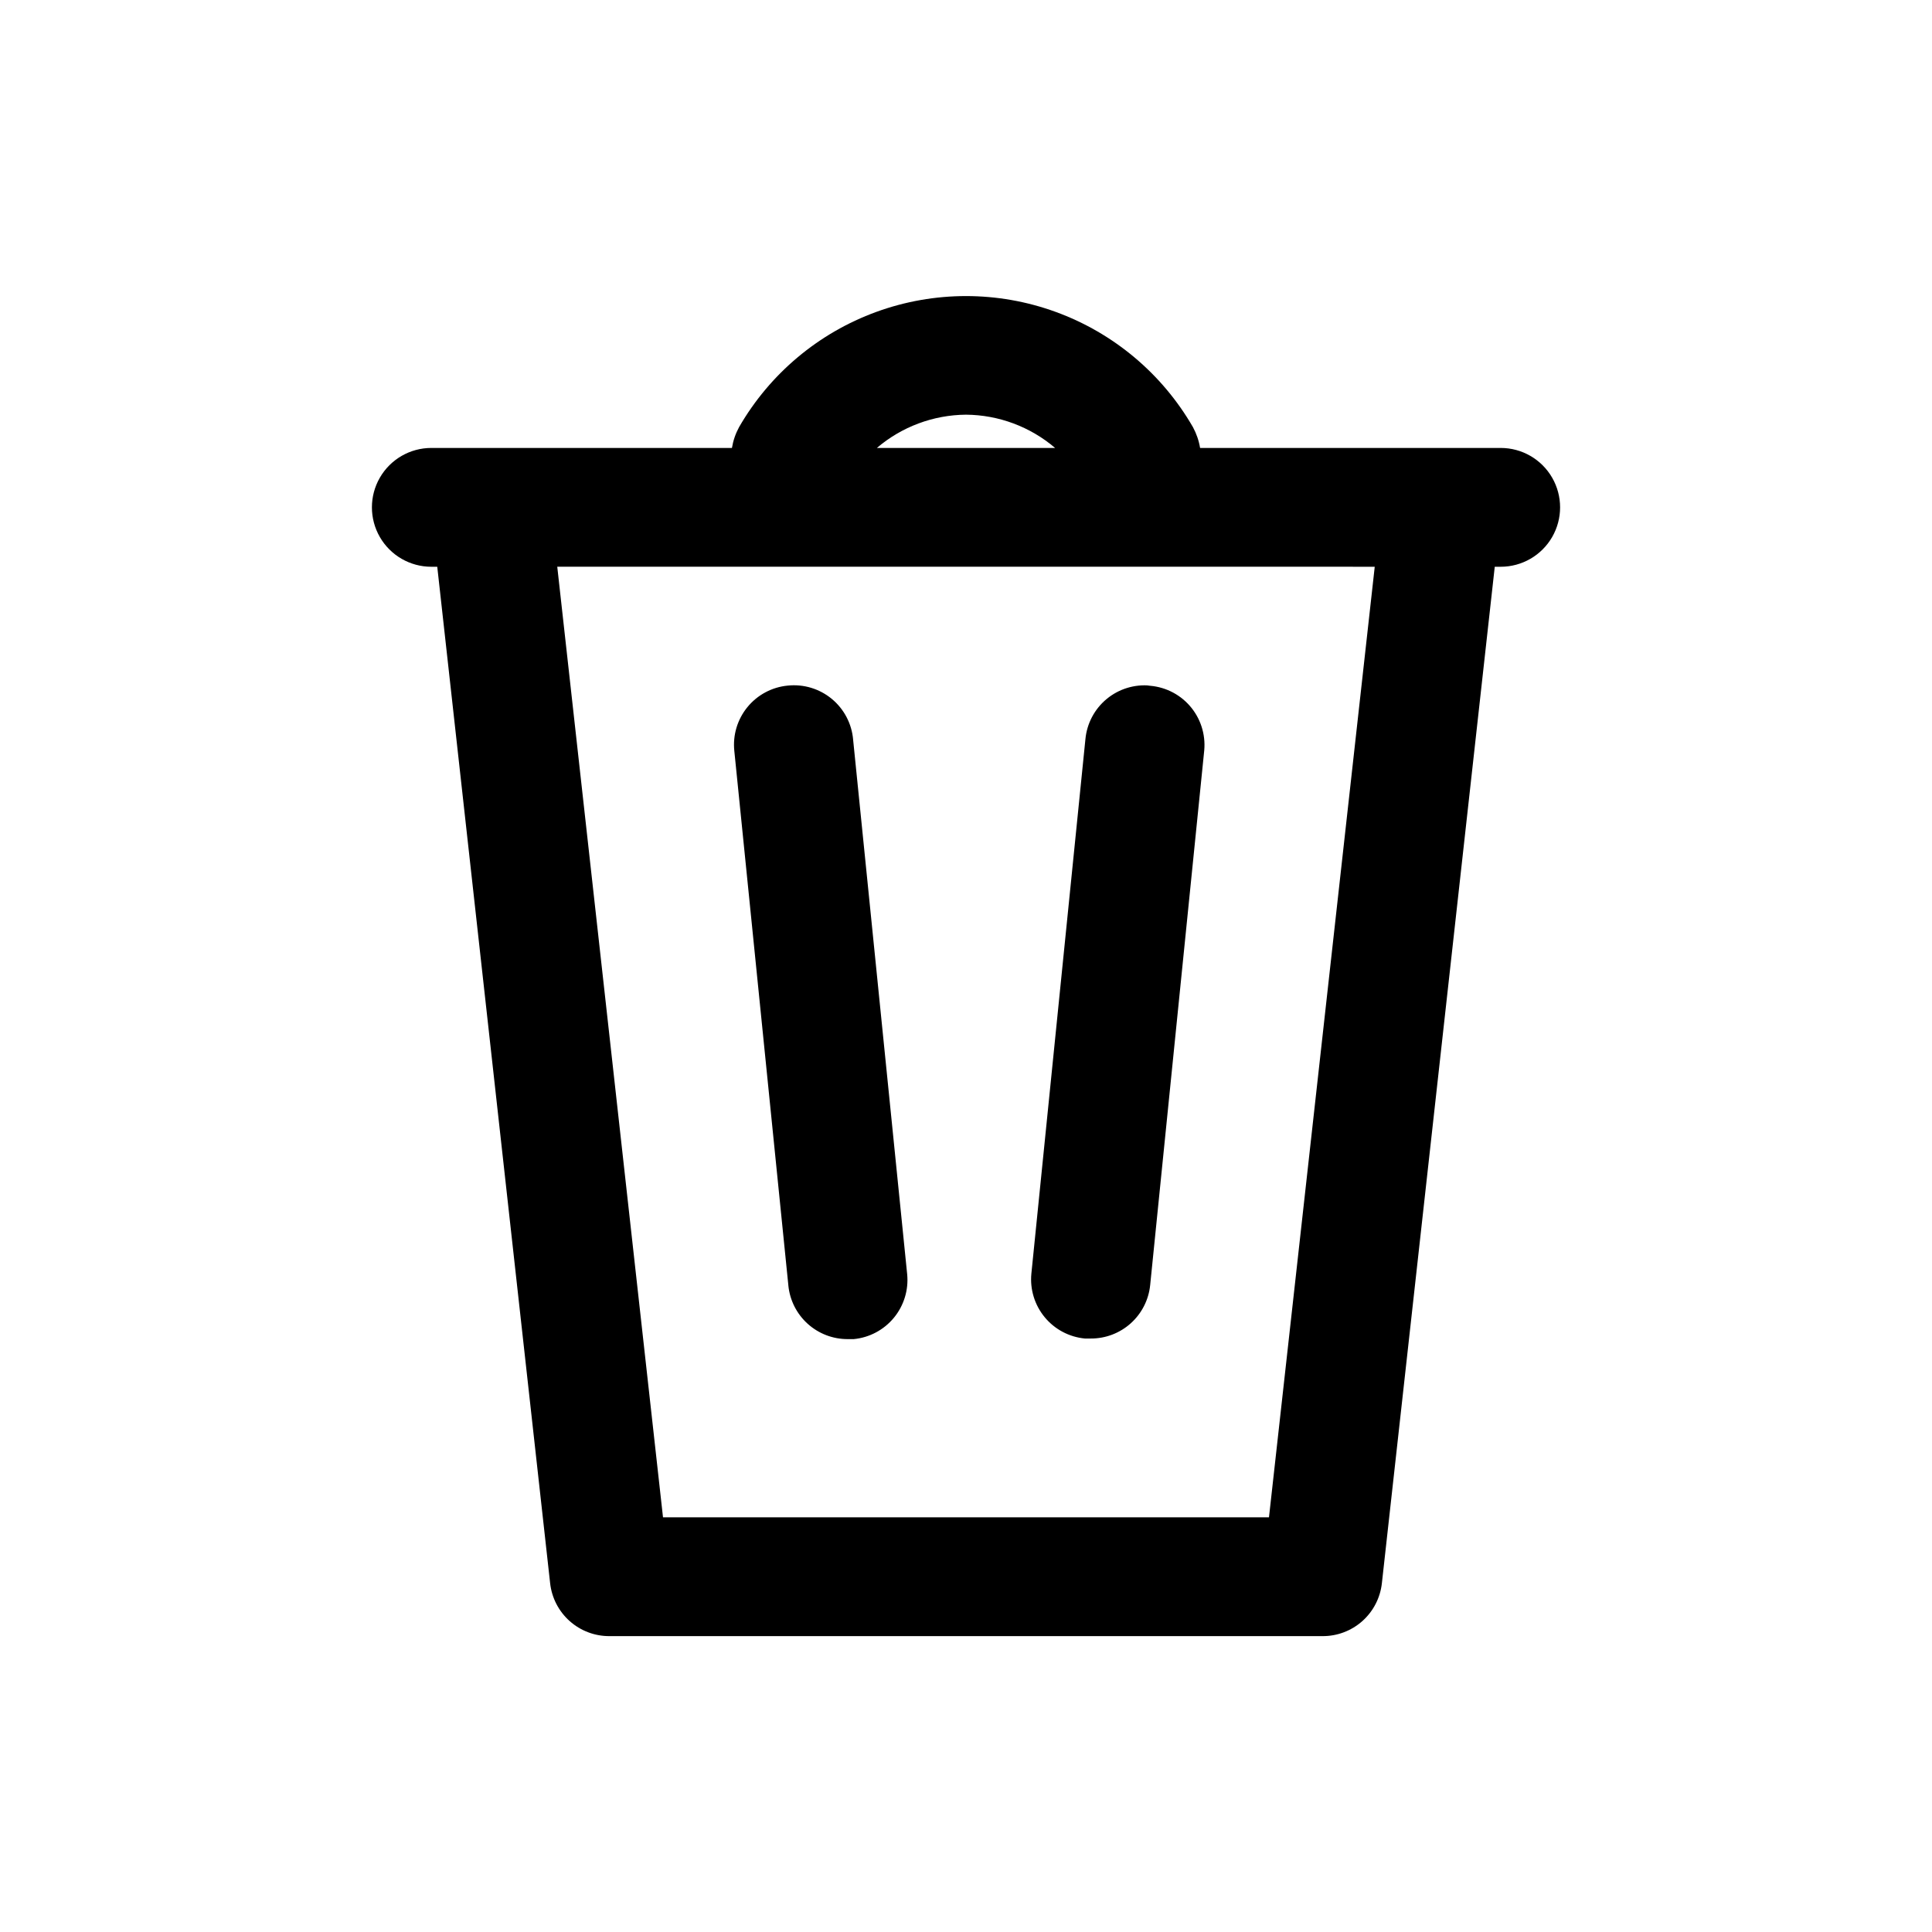
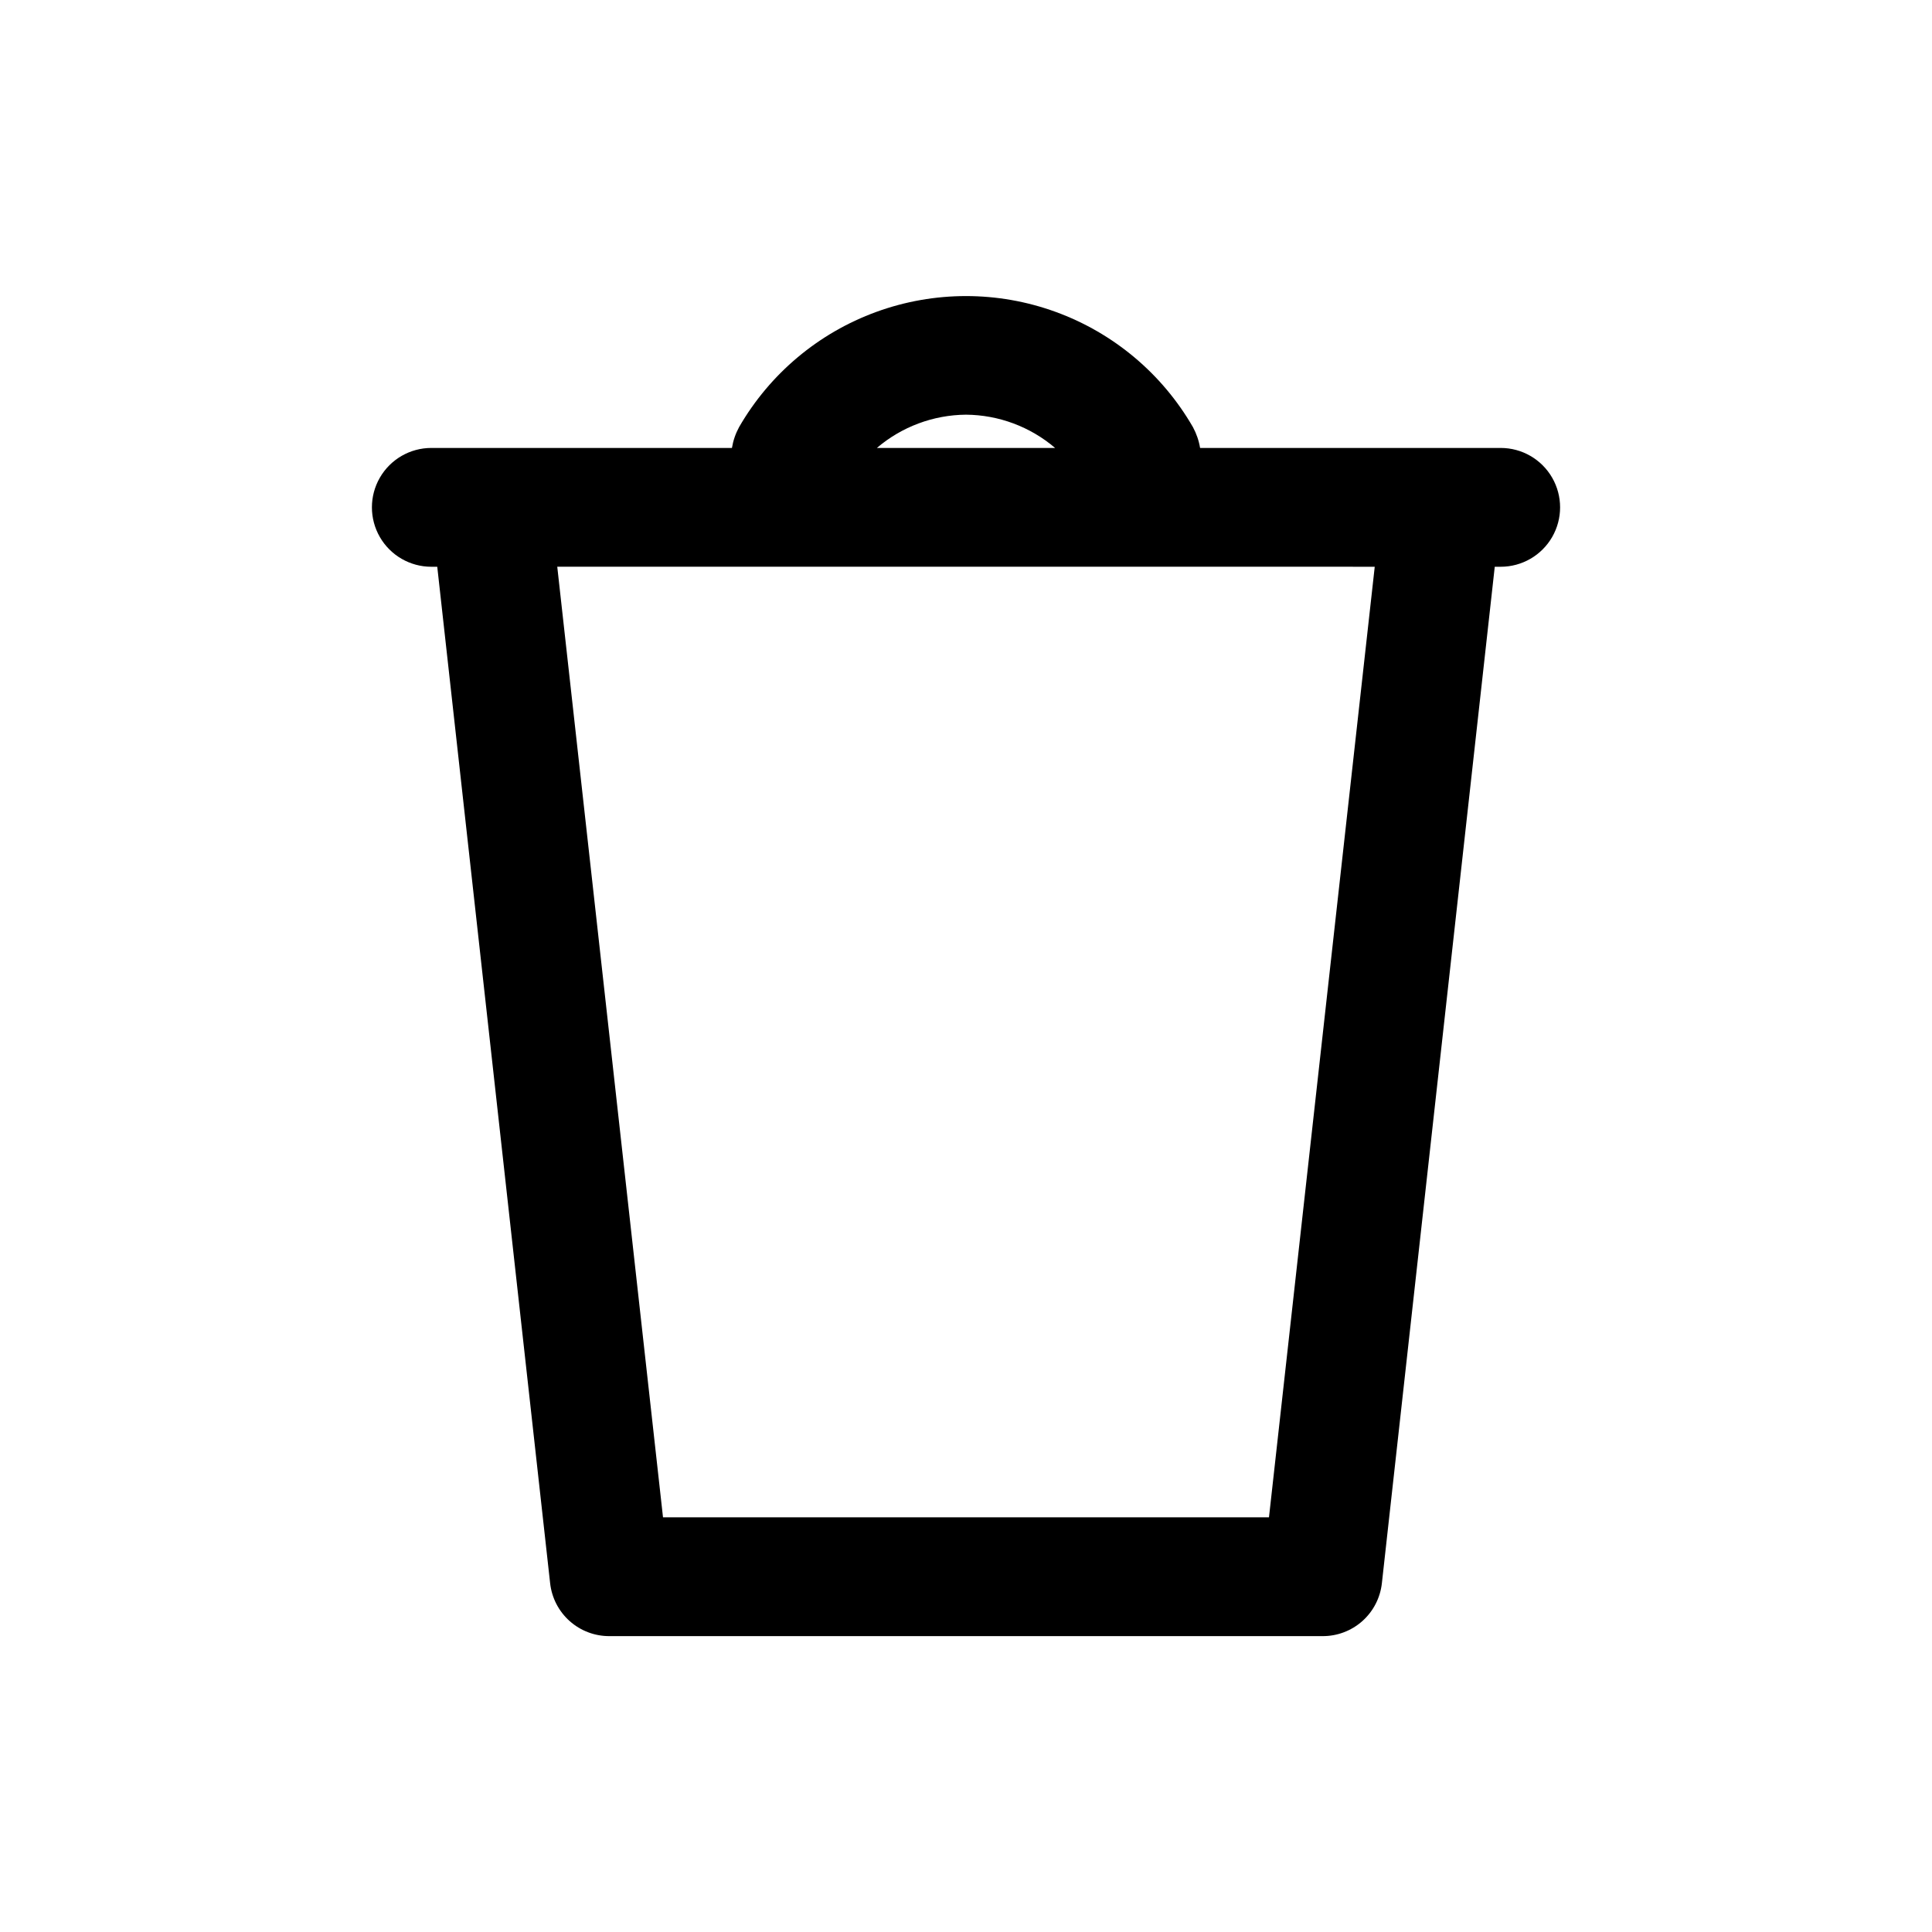
<svg xmlns="http://www.w3.org/2000/svg" fill="#000000" width="800px" height="800px" version="1.1" viewBox="144 144 512 512">
  <g>
-     <path d="m352.77 325.69c-4.184 0.395-8.035 2.449-10.695 5.703-2.664 3.254-3.914 7.434-3.473 11.613l14.328 141.7-0.004 0.004c0.395 3.894 2.223 7.508 5.137 10.125 2.91 2.621 6.691 4.062 10.609 4.043h1.574c4.152-0.398 7.981-2.43 10.637-5.648s3.926-7.359 3.531-11.512l-14.328-141.7h0.004c-0.359-4.215-2.394-8.105-5.652-10.801-3.258-2.695-7.461-3.965-11.668-3.527zm96.039 0c-4.152-0.395-8.297 0.875-11.512 3.531-3.219 2.656-5.25 6.484-5.648 10.637l-14.328 141.7c-0.395 4.156 0.875 8.297 3.535 11.516 2.656 3.219 6.481 5.25 10.637 5.648h1.574c3.914 0.02 7.699-1.422 10.609-4.043s4.742-6.231 5.133-10.129l14.328-141.7c0.391-4.309-1.008-8.586-3.863-11.832-2.859-3.246-6.93-5.172-11.25-5.328z" />
    <path d="m541.7 262.71h-79.664c-0.32-1.93-0.961-3.793-1.891-5.512-8.16-14.145-21.043-24.961-36.387-30.547-15.344-5.586-32.168-5.586-47.512 0-15.344 5.586-28.227 16.402-36.387 30.547-0.93 1.719-1.57 3.582-1.887 5.512h-79.668c-5.625 0-10.82 3-13.633 7.871-2.812 4.871-2.812 10.875 0 15.746s8.008 7.871 13.633 7.871h1.574l29.914 269.38c0.43 3.871 2.273 7.441 5.184 10.031 2.906 2.586 6.668 4.004 10.562 3.981h188.93c3.894 0.023 7.656-1.395 10.562-3.981 2.91-2.59 4.754-6.16 5.184-10.031l29.914-269.38h1.574c5.625 0 10.82-3 13.633-7.871s2.812-10.875 0-15.746c-2.812-4.871-8.008-7.871-13.633-7.871zm-141.7-8.816c8.664 0.07 17.023 3.191 23.613 8.816h-47.23c6.59-5.625 14.953-8.746 23.617-8.816zm80.293 292.21-160.59-0.004-28.023-251.91 216.64 0.004z" />
  </g>
</svg>